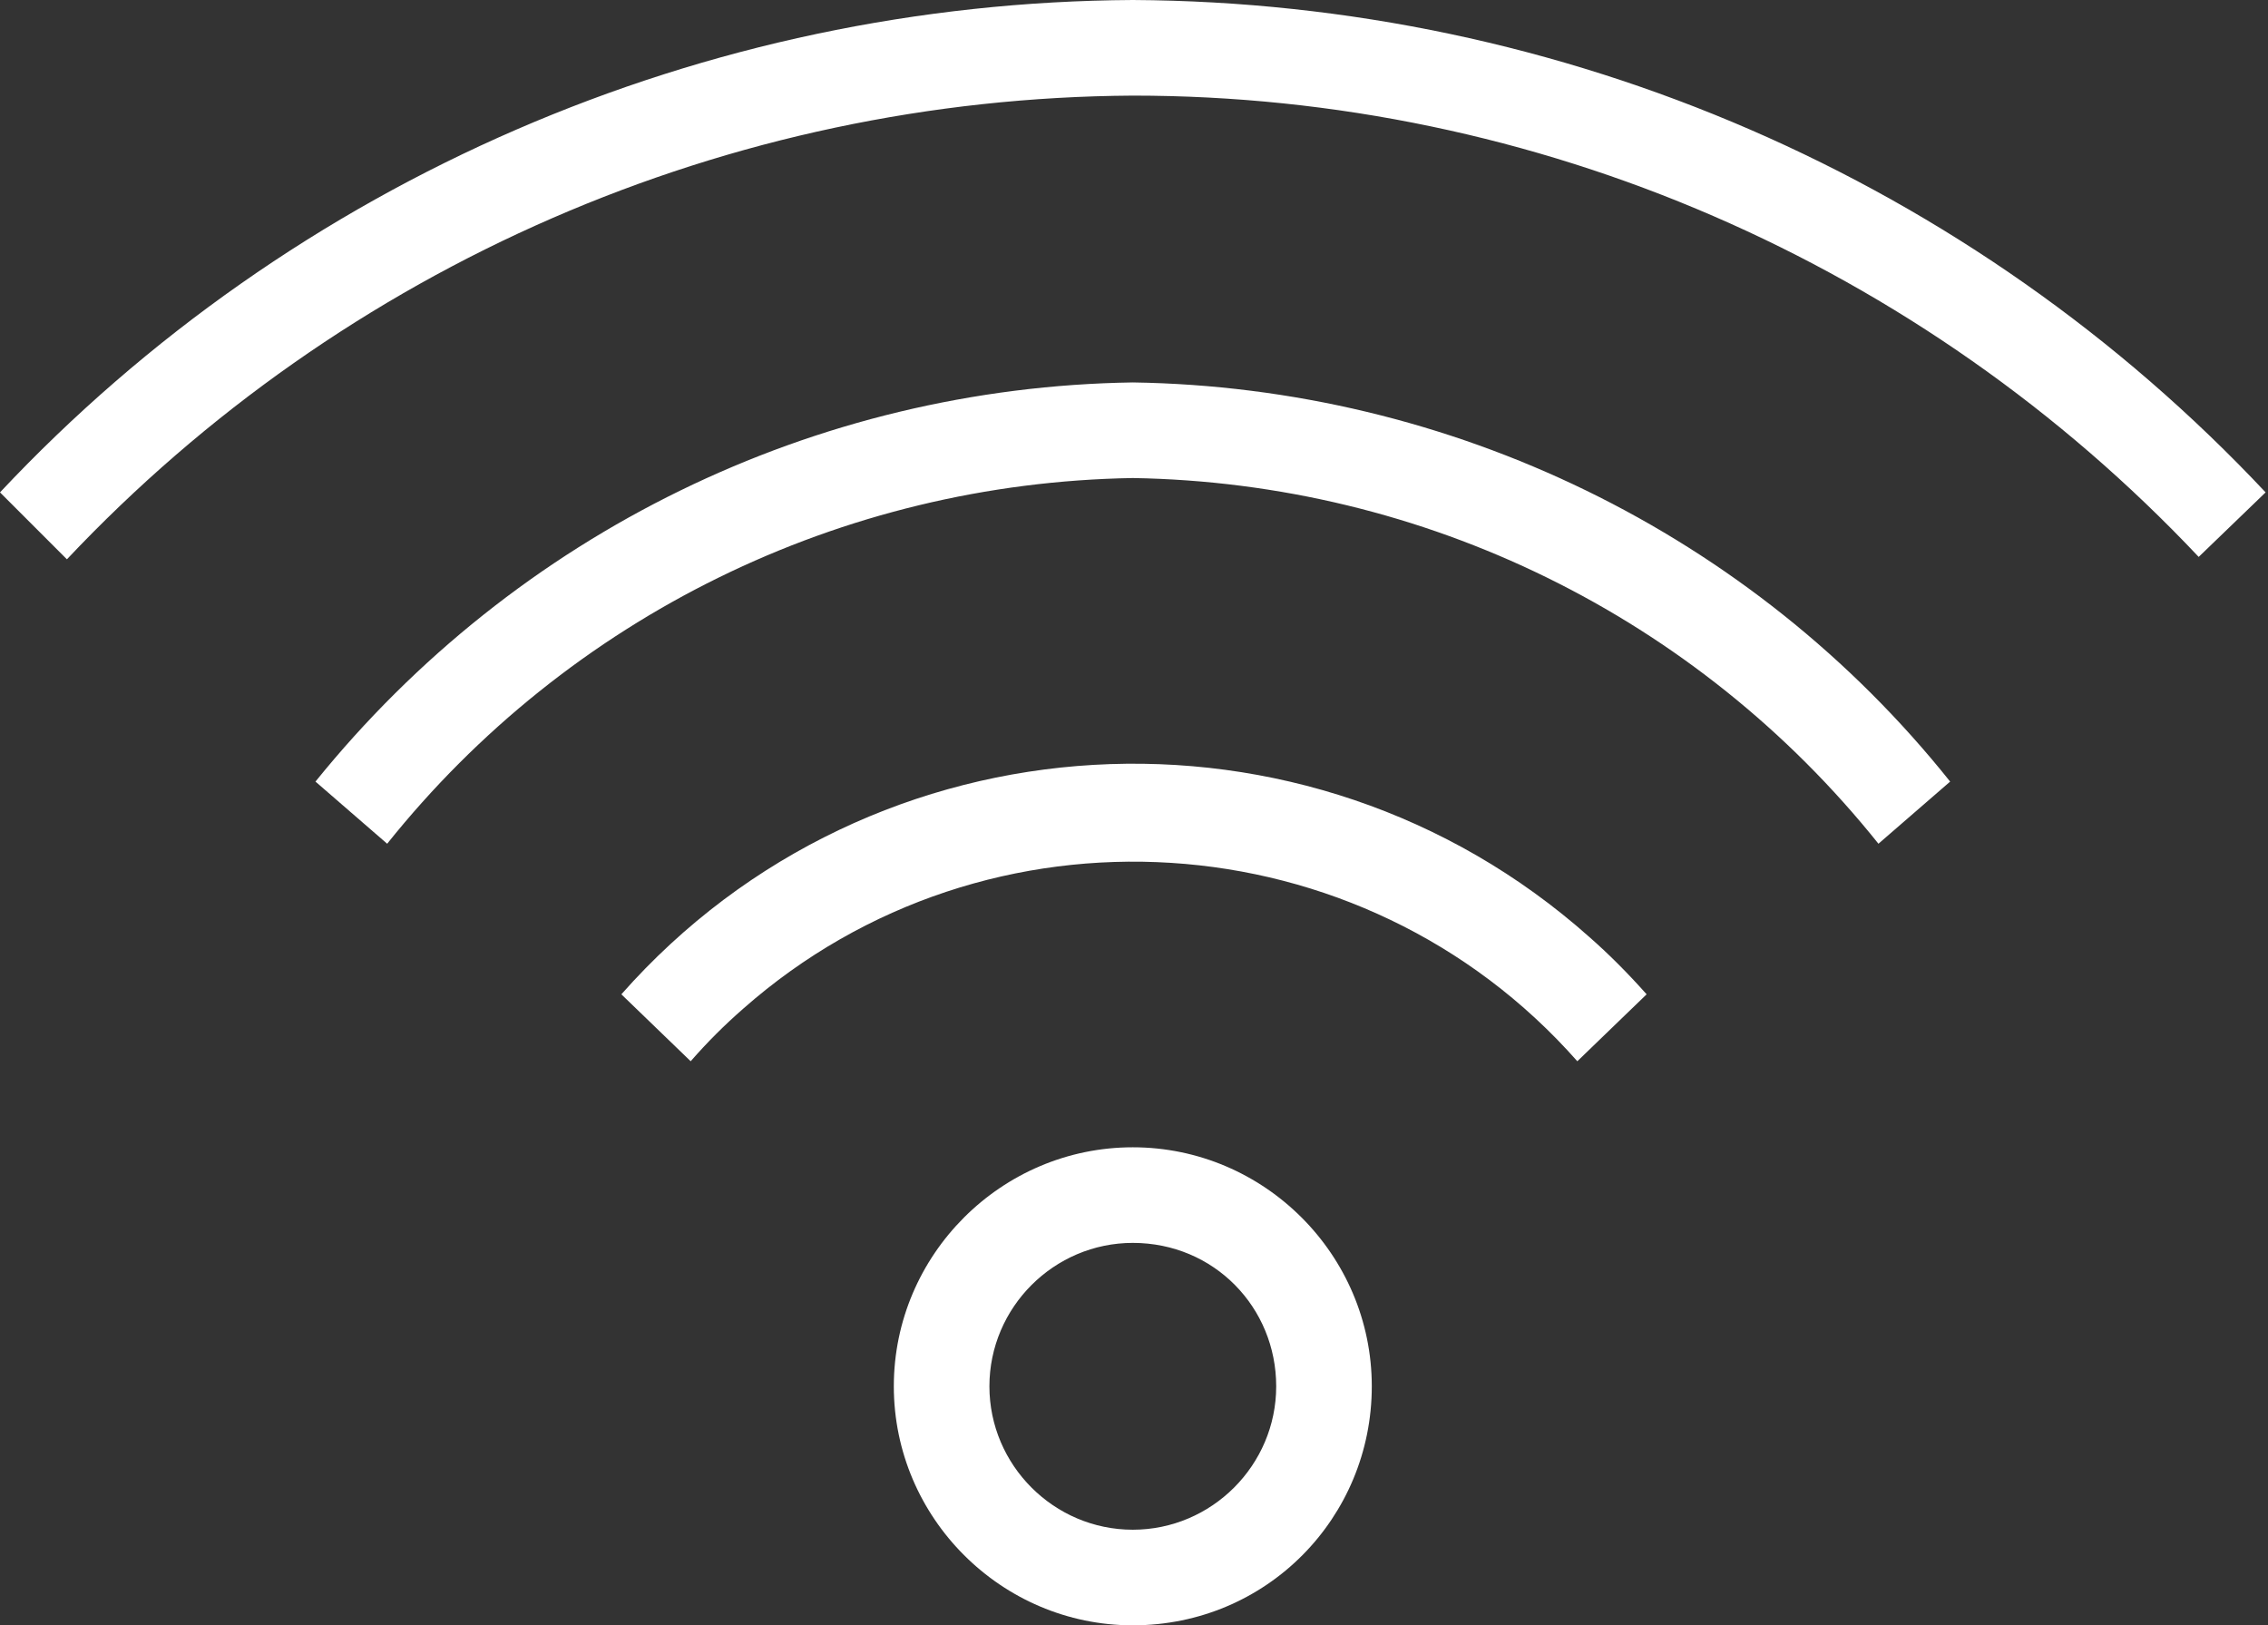
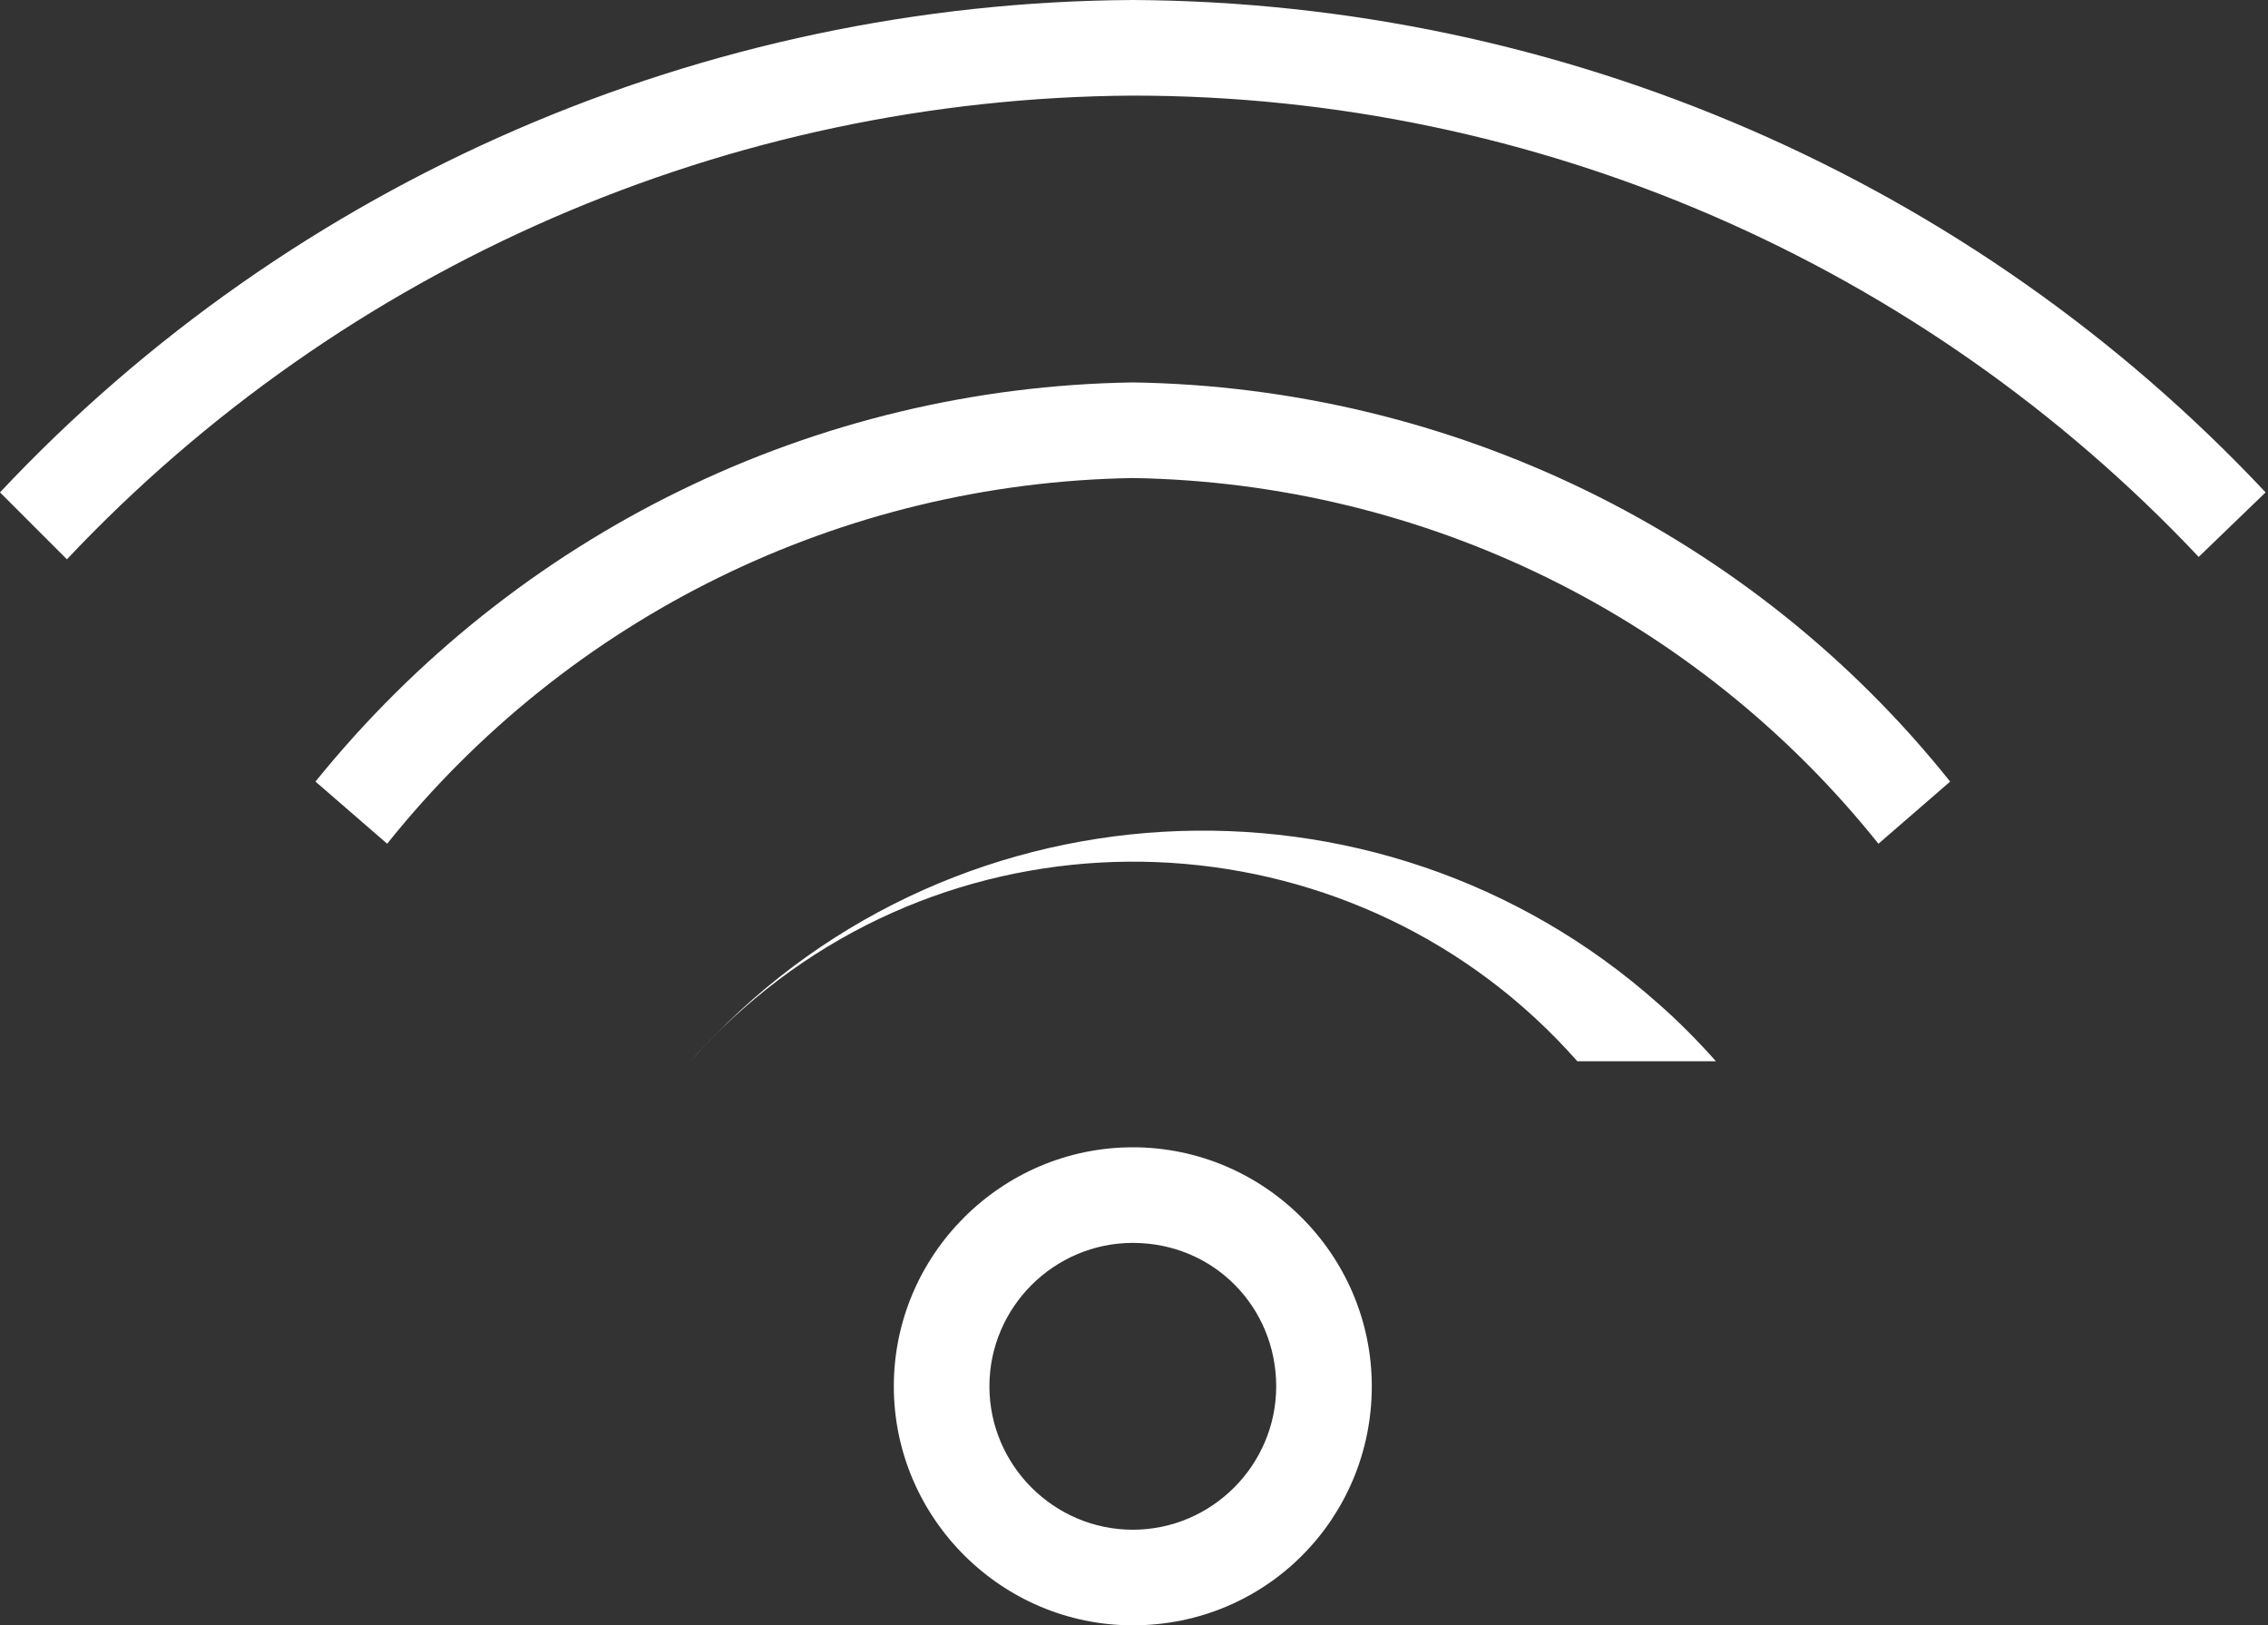
<svg xmlns="http://www.w3.org/2000/svg" version="1.1" id="Слой_1" x="0px" y="0px" viewBox="0 0 94.9 68" style="enable-background:new 0 0 94.9 68;" xml:space="preserve" fill="#fff">
  <rect x="0" y="0" width="94.9" height="68" fill="#333333" stroke="none" />
  <title>Wireless</title>
-   <path d="M47.4,68c-5.5,0-10-4.5-10-10s4.5-10,10-10s10,4.5,10,10S53,68,47.4,68z M47.4,52c-3.3,0-6,2.7-6,6s2.7,6,6,6s6-2.7,6-6  S50.8,52,47.4,52z M66,44.4c-9-10.2-24.7-11.2-34.9-2.2c-0.8,0.7-1.5,1.4-2.2,2.2L26,41.6c10.5-11.9,28.7-12.9,40.5-2.4  c0.8,0.7,1.6,1.5,2.4,2.4L66,44.4z M78.6,35.3C71,25.8,59.6,20.2,47.4,20c-12.2,0.2-23.6,5.8-31.2,15.3l-3-2.6  C21.6,22.3,34.1,16.2,47.4,16c13.3,0.2,25.9,6.3,34.2,16.7L78.6,35.3z M92,23.3C80.4,11,64.3,4,47.4,4c-16.9,0.1-33,7.1-44.6,19.4  L0,20.6C12.3,7.5,29.5,0.1,47.4,0c18,0.1,35.1,7.5,47.4,20.6L92,23.3z" />
+   <path d="M47.4,68c-5.5,0-10-4.5-10-10s4.5-10,10-10s10,4.5,10,10S53,68,47.4,68z M47.4,52c-3.3,0-6,2.7-6,6s2.7,6,6,6s6-2.7,6-6  S50.8,52,47.4,52z M66,44.4c-9-10.2-24.7-11.2-34.9-2.2c-0.8,0.7-1.5,1.4-2.2,2.2c10.5-11.9,28.7-12.9,40.5-2.4  c0.8,0.7,1.6,1.5,2.4,2.4L66,44.4z M78.6,35.3C71,25.8,59.6,20.2,47.4,20c-12.2,0.2-23.6,5.8-31.2,15.3l-3-2.6  C21.6,22.3,34.1,16.2,47.4,16c13.3,0.2,25.9,6.3,34.2,16.7L78.6,35.3z M92,23.3C80.4,11,64.3,4,47.4,4c-16.9,0.1-33,7.1-44.6,19.4  L0,20.6C12.3,7.5,29.5,0.1,47.4,0c18,0.1,35.1,7.5,47.4,20.6L92,23.3z" />
</svg>